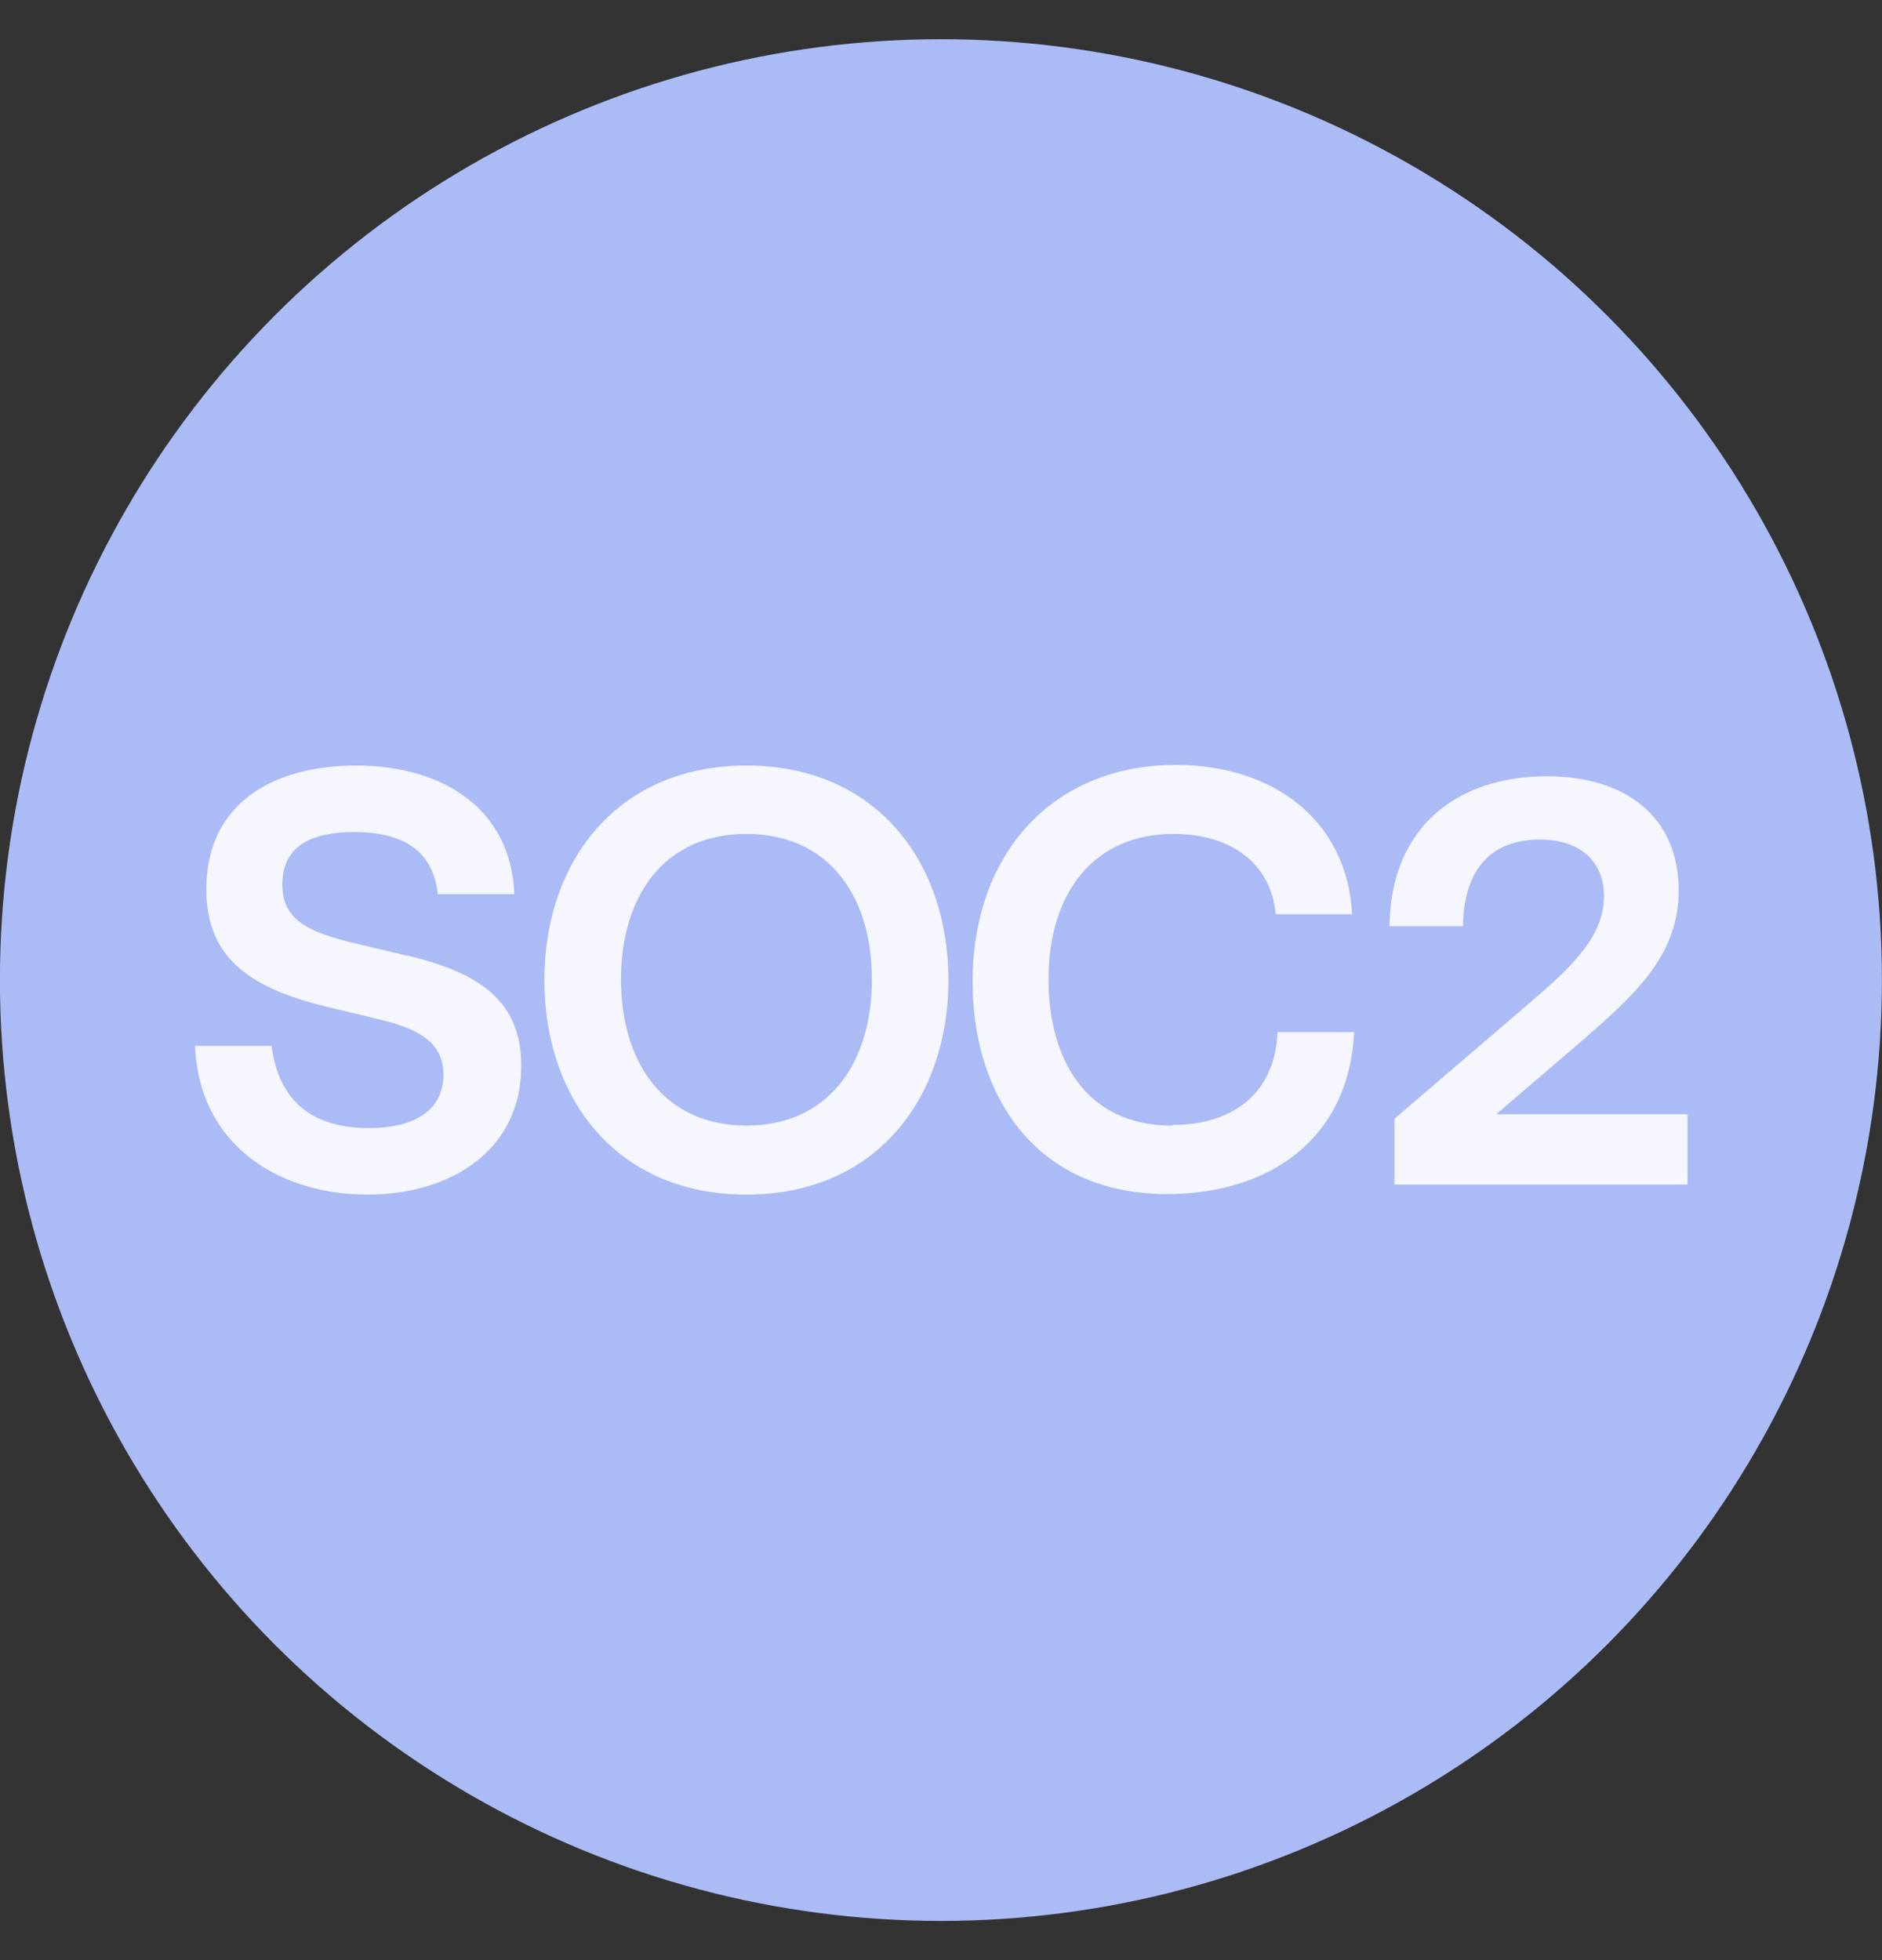
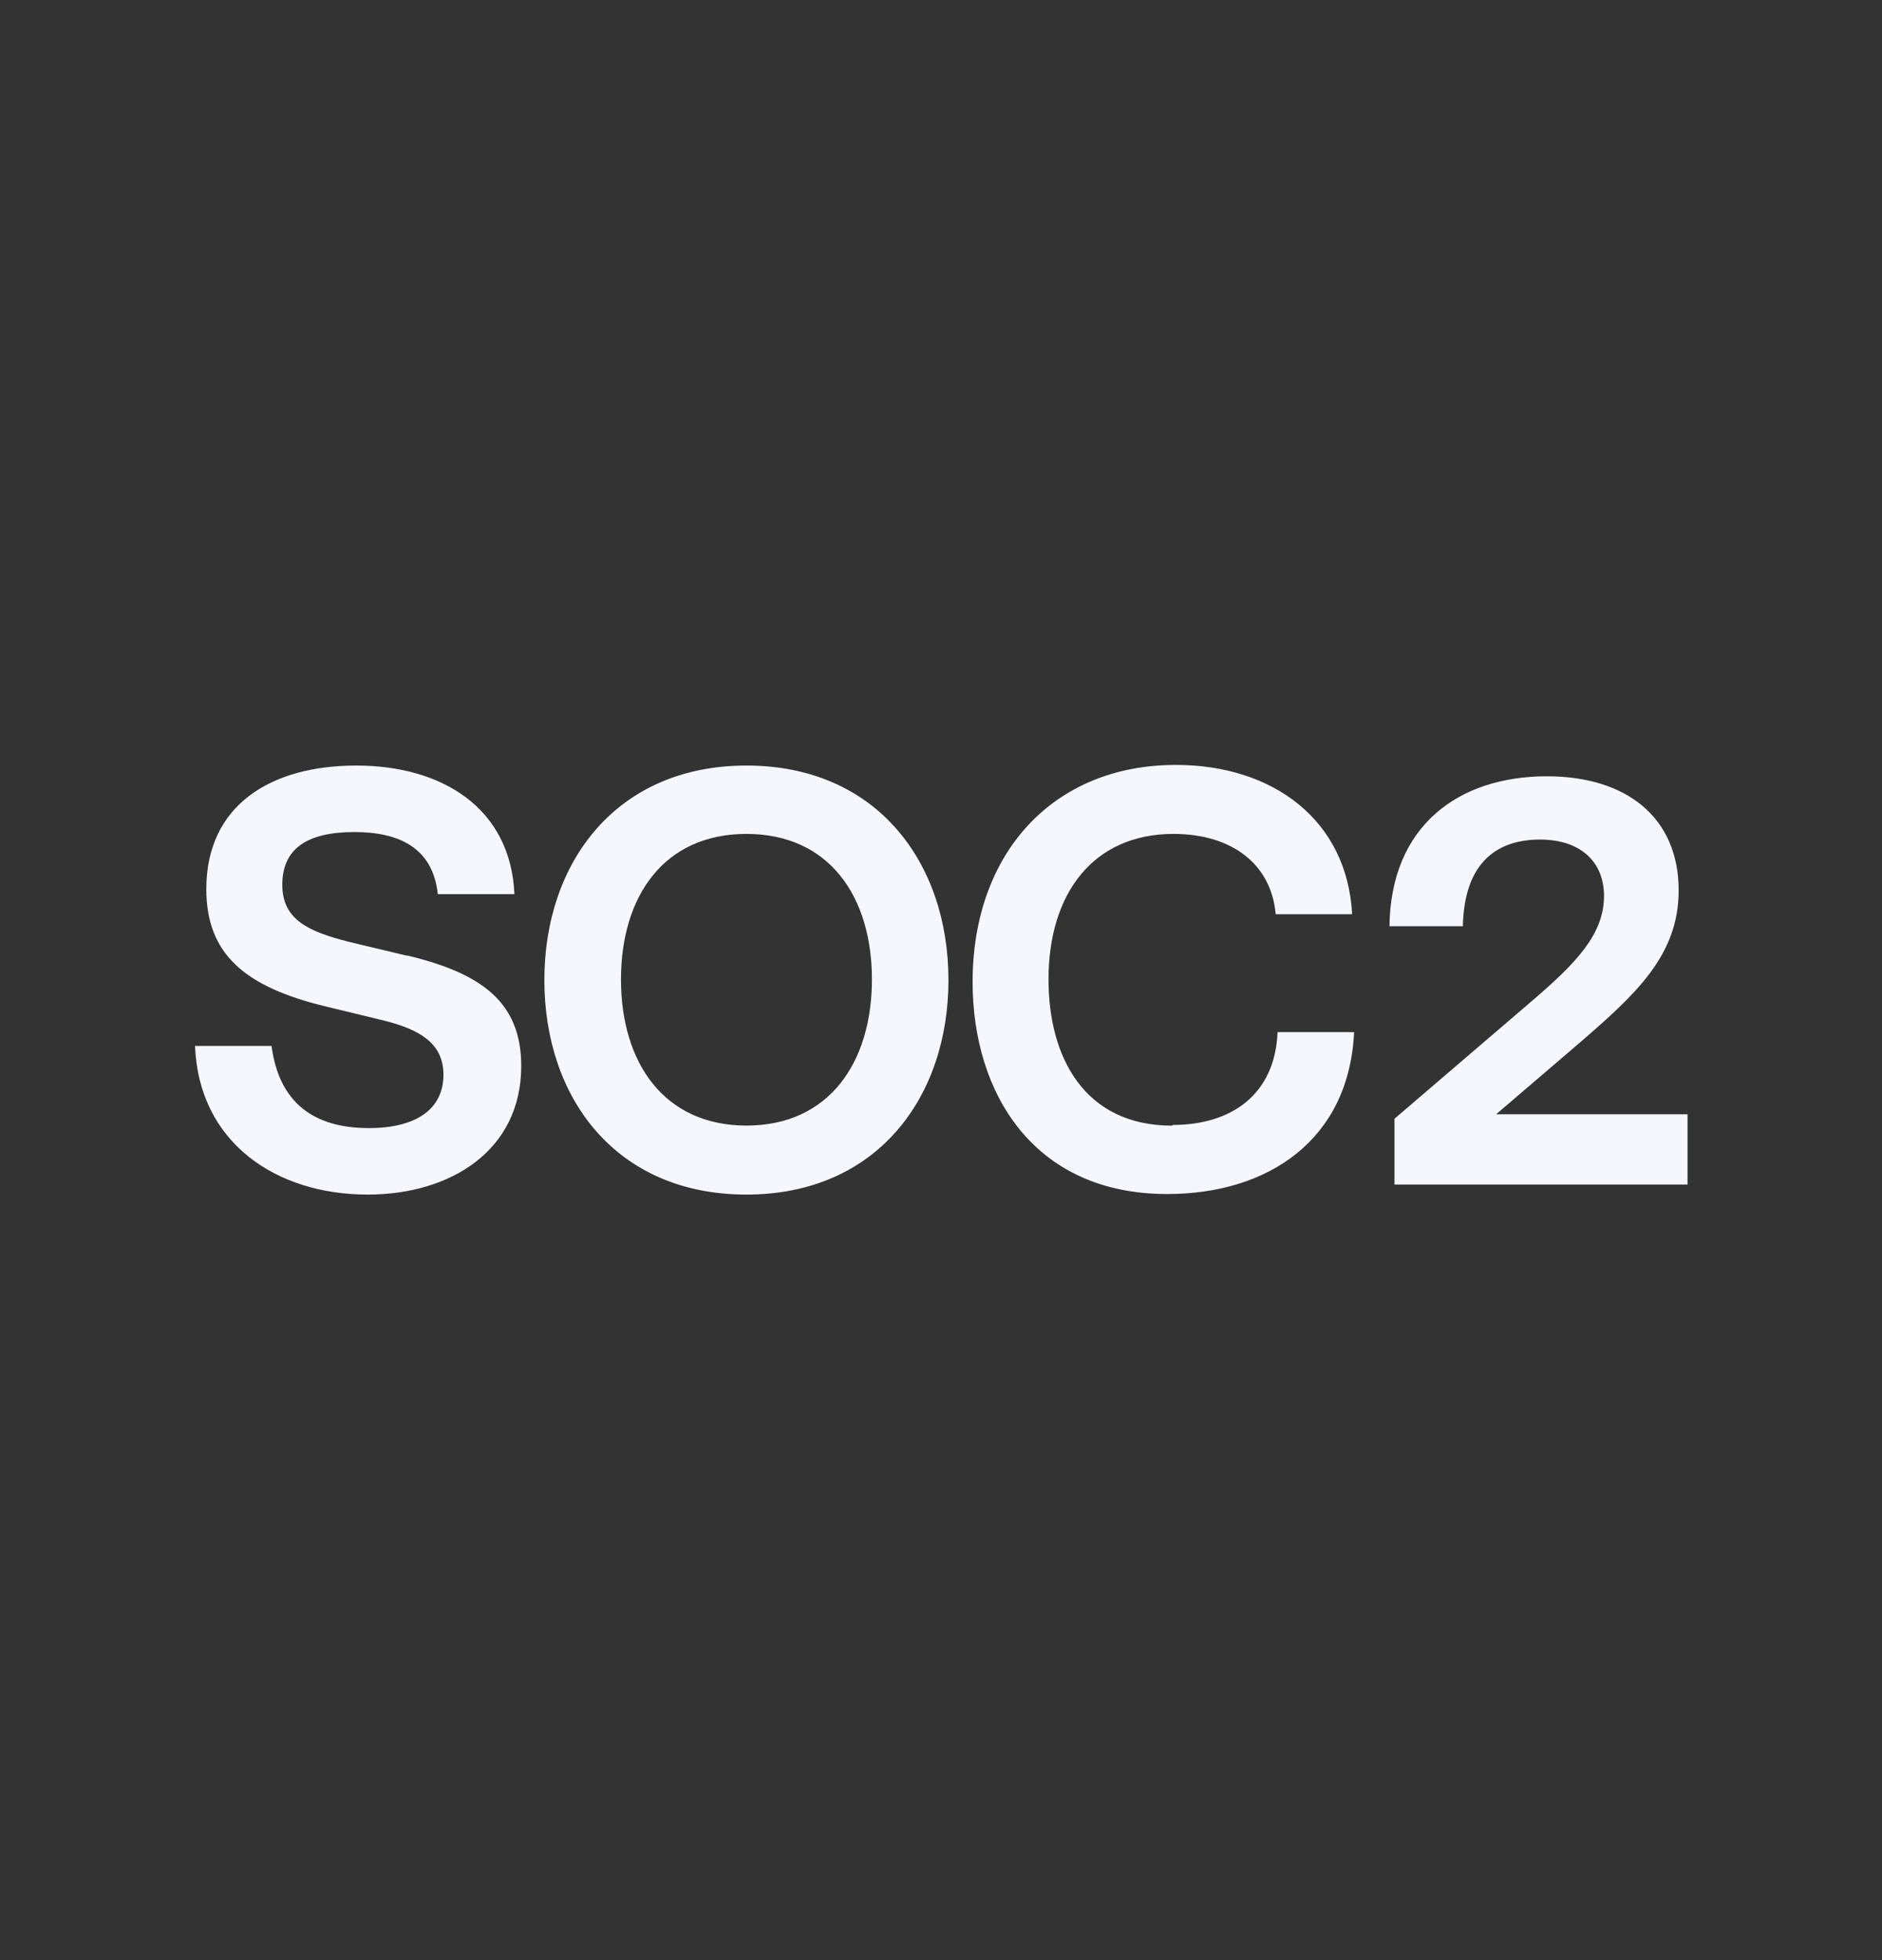
<svg xmlns="http://www.w3.org/2000/svg" width="24" height="25" viewBox="0 0 24 25" fill="none">
  <rect x="0" y="0" width="24" height="25" fill="#333333" stroke="none" />
-   <ellipse cx="11.999" cy="12.5" rx="12" ry="12" fill="#ABBBF6" />
  <path d="M4.543 9.764C5.631 9.764 6.512 10.3 6.56 11.404H5.583C5.519 10.805 5.079 10.613 4.52 10.612C3.912 10.612 3.6 10.828 3.6 11.284C3.6 11.74 3.951 11.884 4.447 12.012L5.184 12.188H5.199C6.127 12.412 6.647 12.772 6.647 13.596C6.647 14.676 5.743 15.236 4.688 15.236C3.52 15.236 2.535 14.572 2.487 13.34H3.463C3.559 14.076 4.015 14.388 4.703 14.388C5.327 14.388 5.655 14.132 5.655 13.708C5.655 13.3 5.343 13.132 4.911 13.02L4.151 12.836C3.127 12.588 2.631 12.172 2.631 11.34C2.631 10.268 3.455 9.764 4.543 9.764ZM9.519 9.764C11.182 9.764 12.095 11.004 12.095 12.5C12.095 13.996 11.182 15.236 9.519 15.236C7.855 15.236 6.942 14.004 6.942 12.5C6.942 10.996 7.863 9.764 9.519 9.764ZM14.995 9.756C16.235 9.756 17.179 10.46 17.243 11.66H16.268C16.212 11.02 15.708 10.636 14.964 10.636C13.948 10.636 13.371 11.388 13.371 12.492C13.371 13.484 13.828 14.356 14.947 14.357L14.955 14.348C15.699 14.348 16.26 13.964 16.292 13.164H17.268C17.204 14.532 16.18 15.229 14.884 15.229C13.18 15.229 12.403 13.94 12.403 12.524C12.403 10.885 13.427 9.756 14.995 9.756ZM19.727 9.901C20.735 9.901 21.407 10.421 21.407 11.357C21.407 12.188 20.855 12.684 20.144 13.3L19.079 14.212H21.52V15.108H17.783V14.269L19.567 12.74C20.095 12.284 20.455 11.916 20.455 11.428C20.455 10.988 20.151 10.708 19.639 10.708C19.055 10.708 18.671 11.037 18.655 11.813H17.719C17.735 10.533 18.599 9.901 19.727 9.901ZM9.519 10.636C8.463 10.636 7.919 11.436 7.919 12.492C7.919 13.548 8.463 14.355 9.519 14.356C10.575 14.356 11.119 13.548 11.119 12.492C11.119 11.436 10.575 10.636 9.519 10.636Z" fill="#F6F7FE" />
</svg>